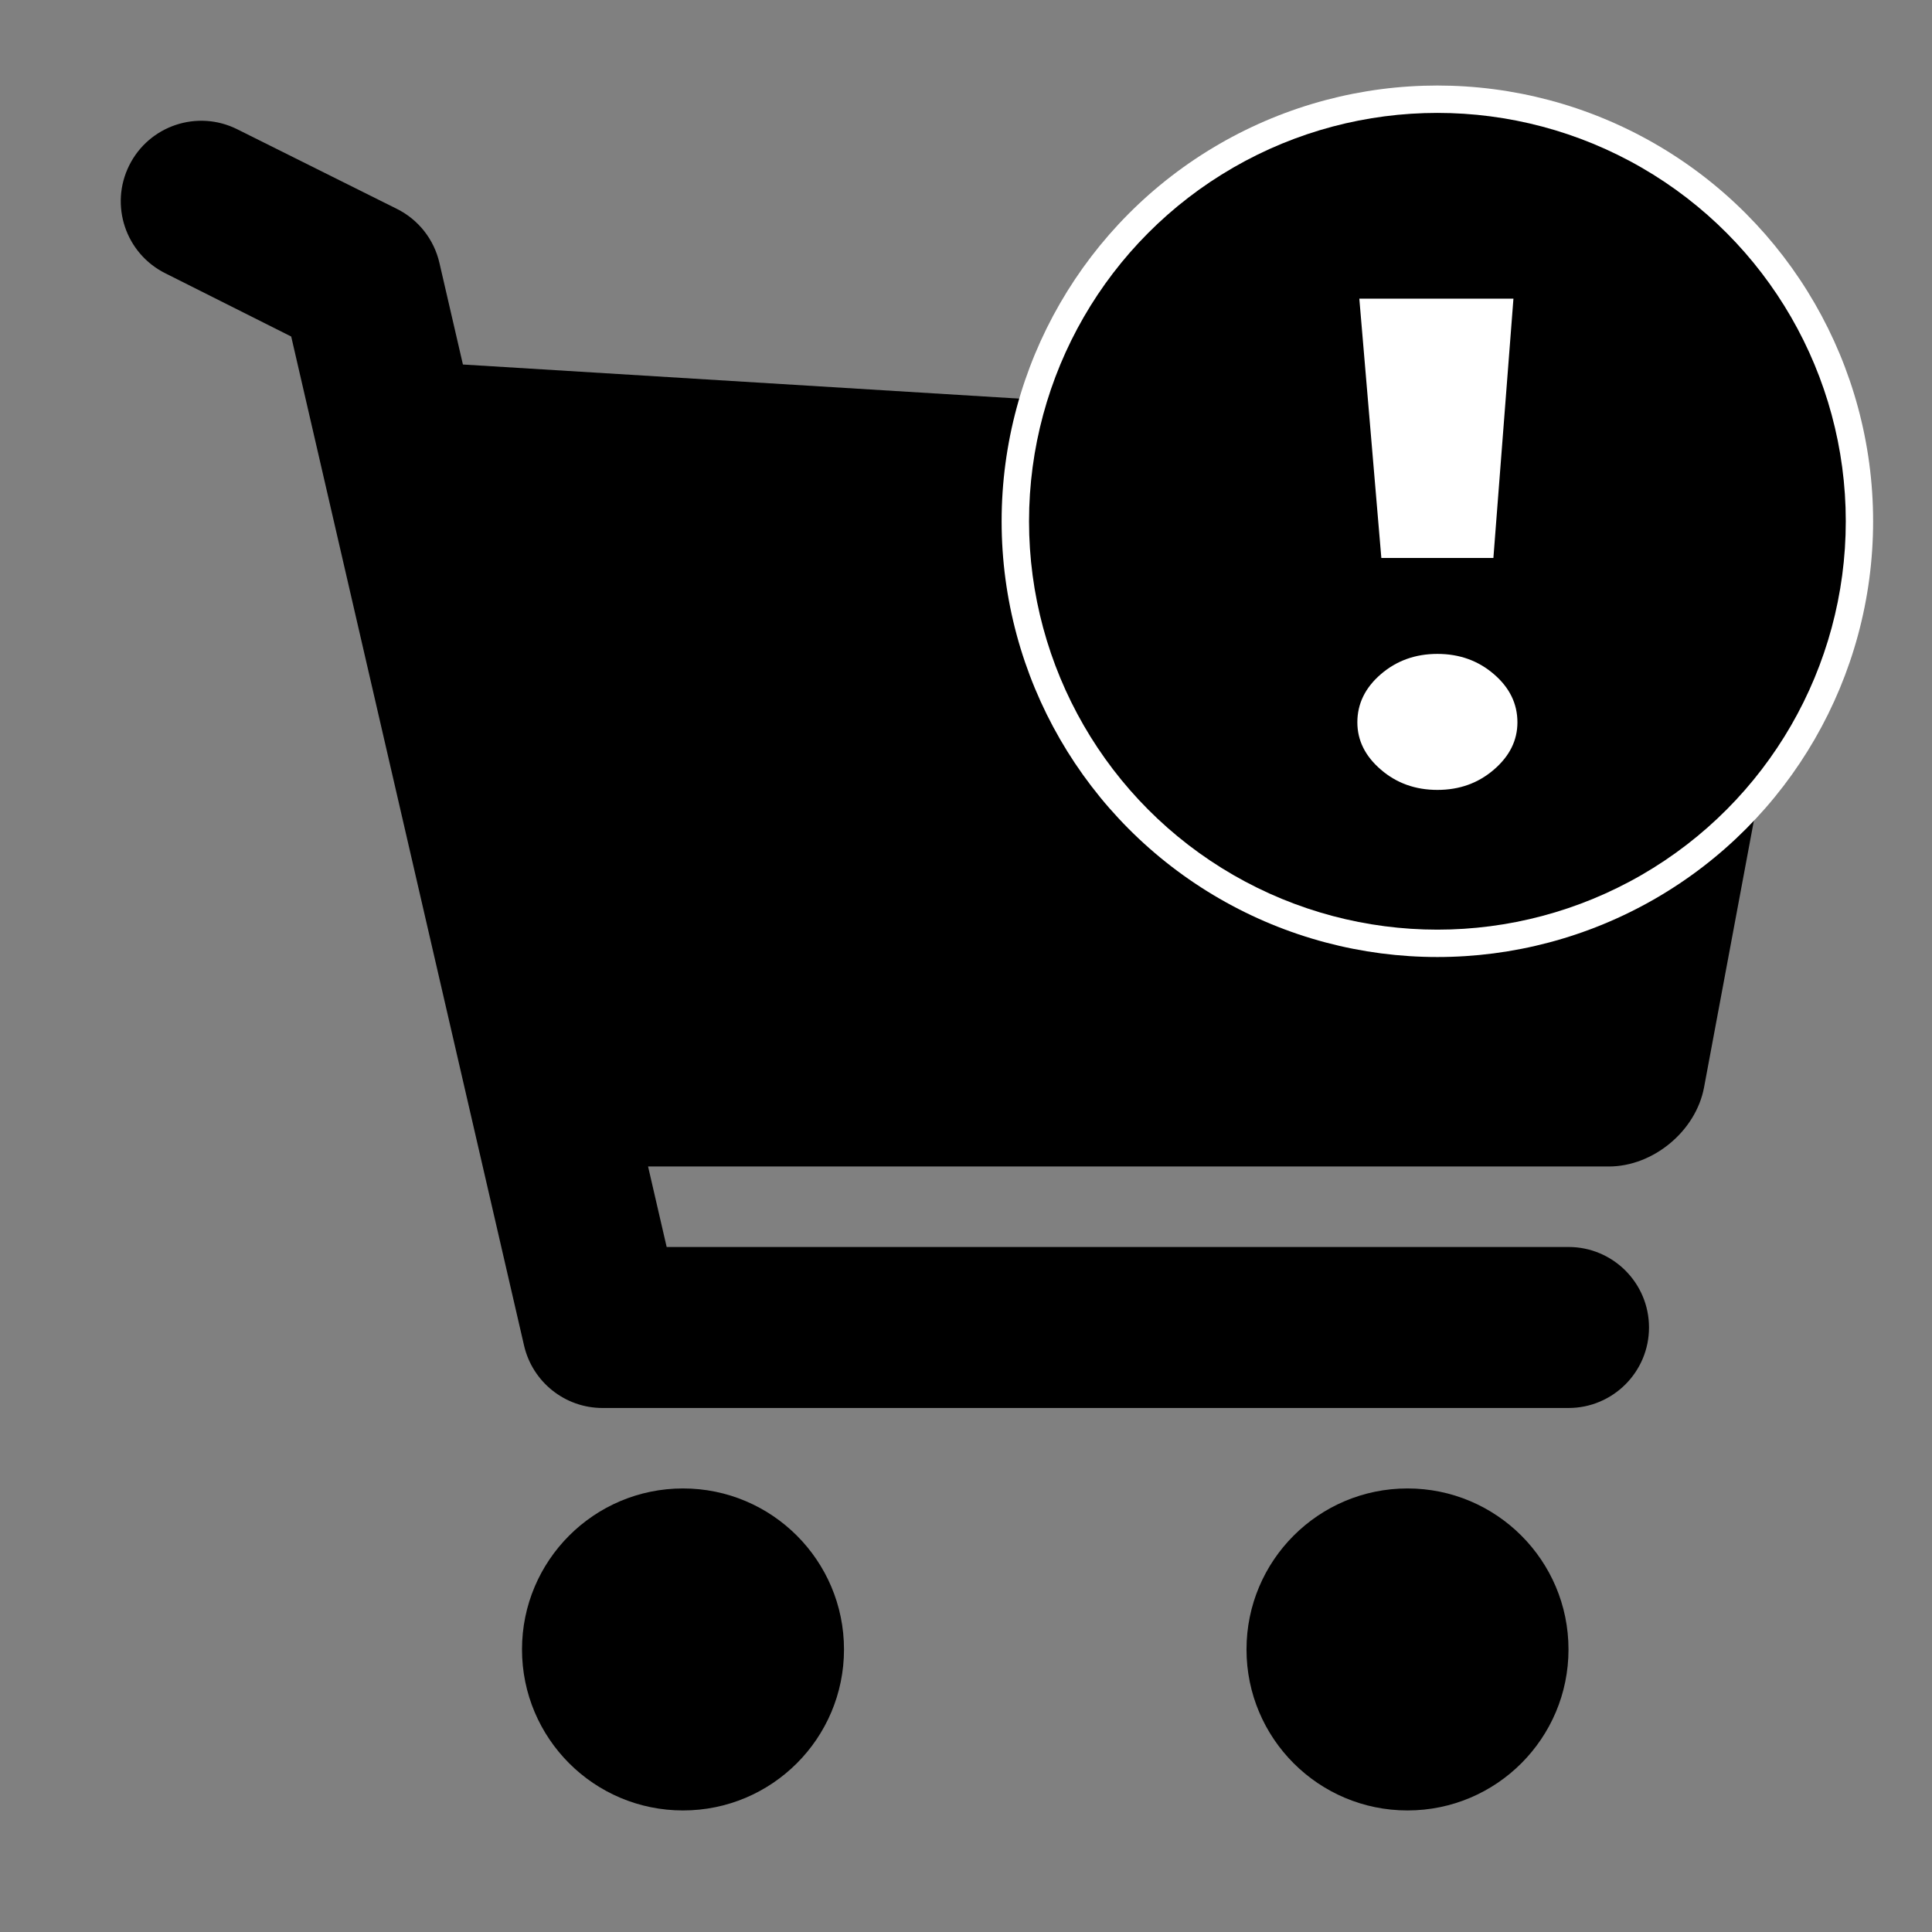
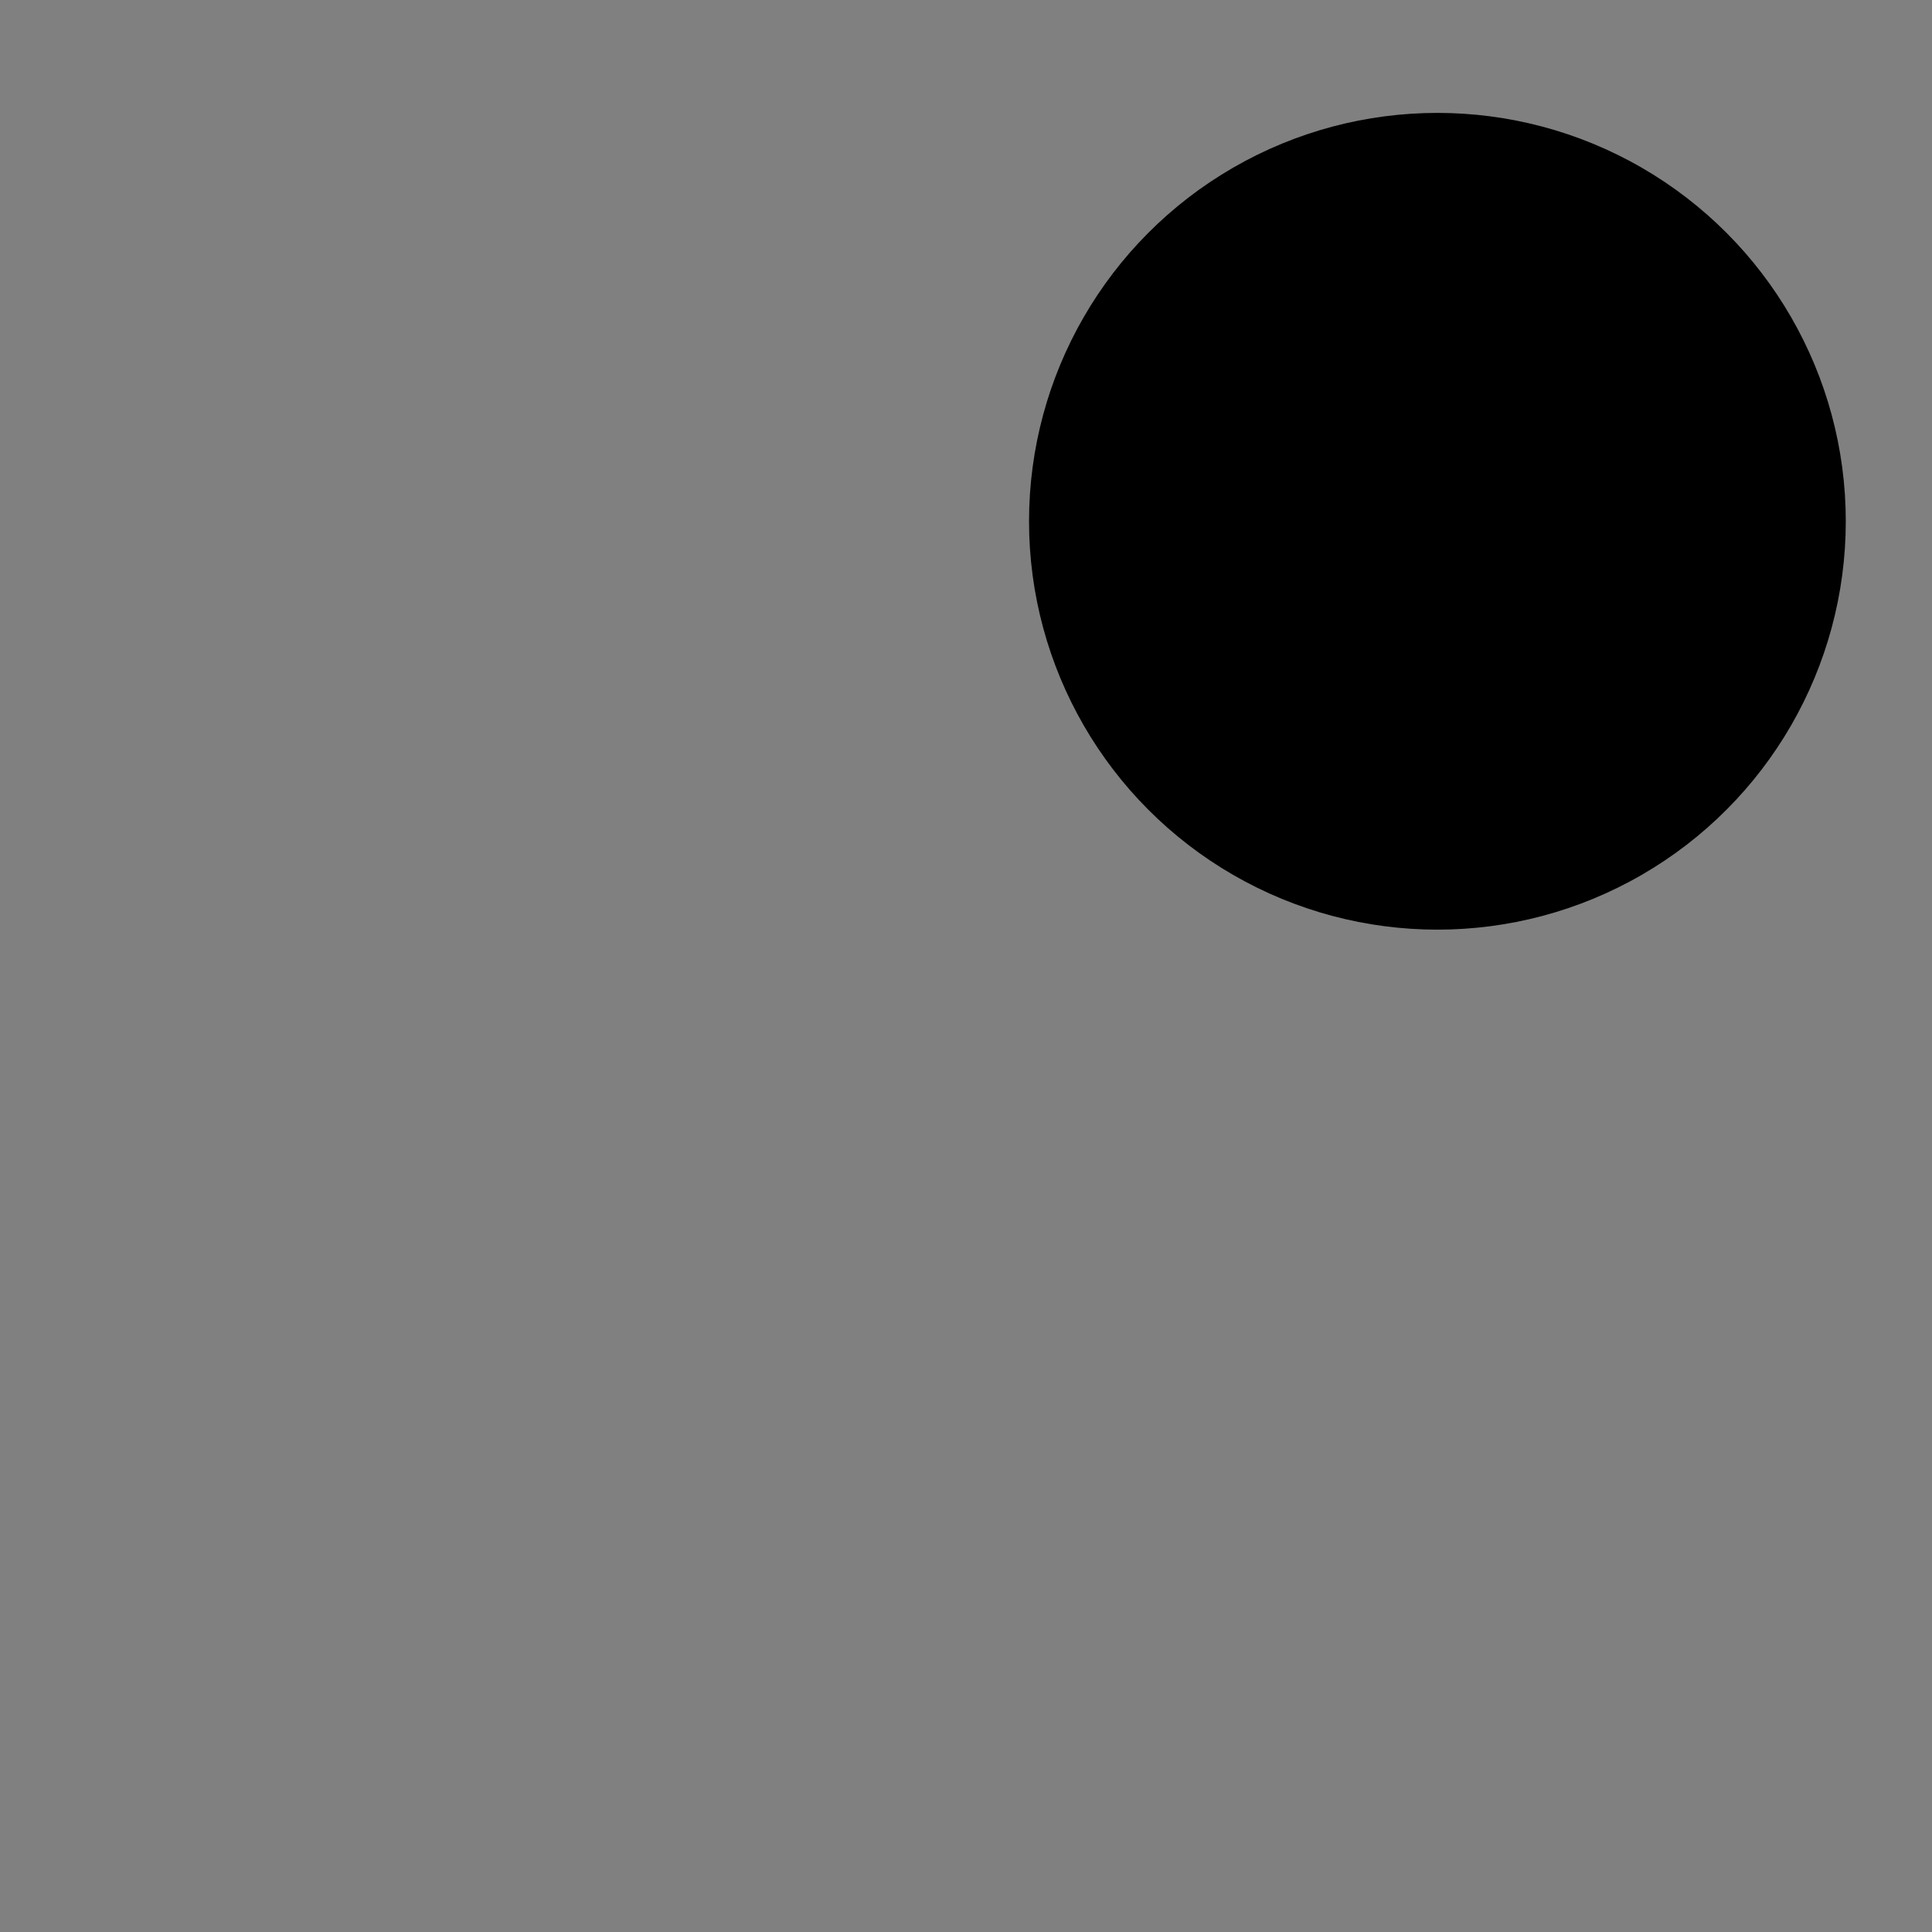
<svg xmlns="http://www.w3.org/2000/svg" version="1.1" x="0px" y="0px" width="48px" height="48px" viewBox="0 0 48 48" enable-background="new 0 0 48 48" xml:space="preserve">
  <rect x="0" y="0" width="48" height="48" fill="#808080" stroke="none" />
  <g id="Layer_1">
    <title>theicons.co/svg/finance-26</title>
    <desc>Created with Sketch.</desc>
    <g id="The-Icons">
-       <path id="Combined-Shape" d="M11.501,9.056l31.811,1.951c1.102,0.061,1.829,0.997,1.628,2.074l-2.604,13.937    c-0.203,1.084-1.262,1.963-2.365,1.963h-23.87l0.462,2h22.406c1.104,0,2,0.895,2,2c0,1.104-0.896,2-2,2h-24    c-0.931,0-1.739-0.644-1.949-1.551L7.235,8.361L4.108,6.79c-0.989-0.493-1.39-1.694-0.897-2.682    c0.493-0.989,1.694-1.39,2.682-0.897L9.861,5.19c0.535,0.266,0.922,0.758,1.056,1.34L11.501,9.056z M34.969,44.98    c-2.209,0-4-1.791-4-4s1.791-4,4-4s4,1.791,4,4S37.178,44.98,34.969,44.98z M16.969,44.98c-2.209,0-4-1.791-4-4s1.791-4,4-4    s4,1.791,4,4S19.178,44.98,16.969,44.98z" />
-     </g>
+       </g>
  </g>
  <g id="Layer_2">
-     <circle fill="#FFFFFF" cx="35.711" cy="12.951" r="10.826" />
    <circle cx="35.712" cy="12.951" r="10.146" />
  </g>
  <g id="Layer_3">
    <g>
-       <path fill="#FFFFFF" d="M33.723,17.946c0-0.461,0.194-0.86,0.584-1.196c0.39-0.336,0.858-0.504,1.405-0.504    s1.015,0.168,1.404,0.504c0.39,0.335,0.584,0.734,0.584,1.196c0,0.448-0.194,0.839-0.584,1.175    c-0.39,0.336-0.857,0.504-1.404,0.504s-1.016-0.168-1.405-0.504C33.917,18.786,33.723,18.394,33.723,17.946z M34.319,13.862    L33.772,7.42h3.829l-0.498,6.442H34.319z" />
-     </g>
+       </g>
  </g>
</svg>